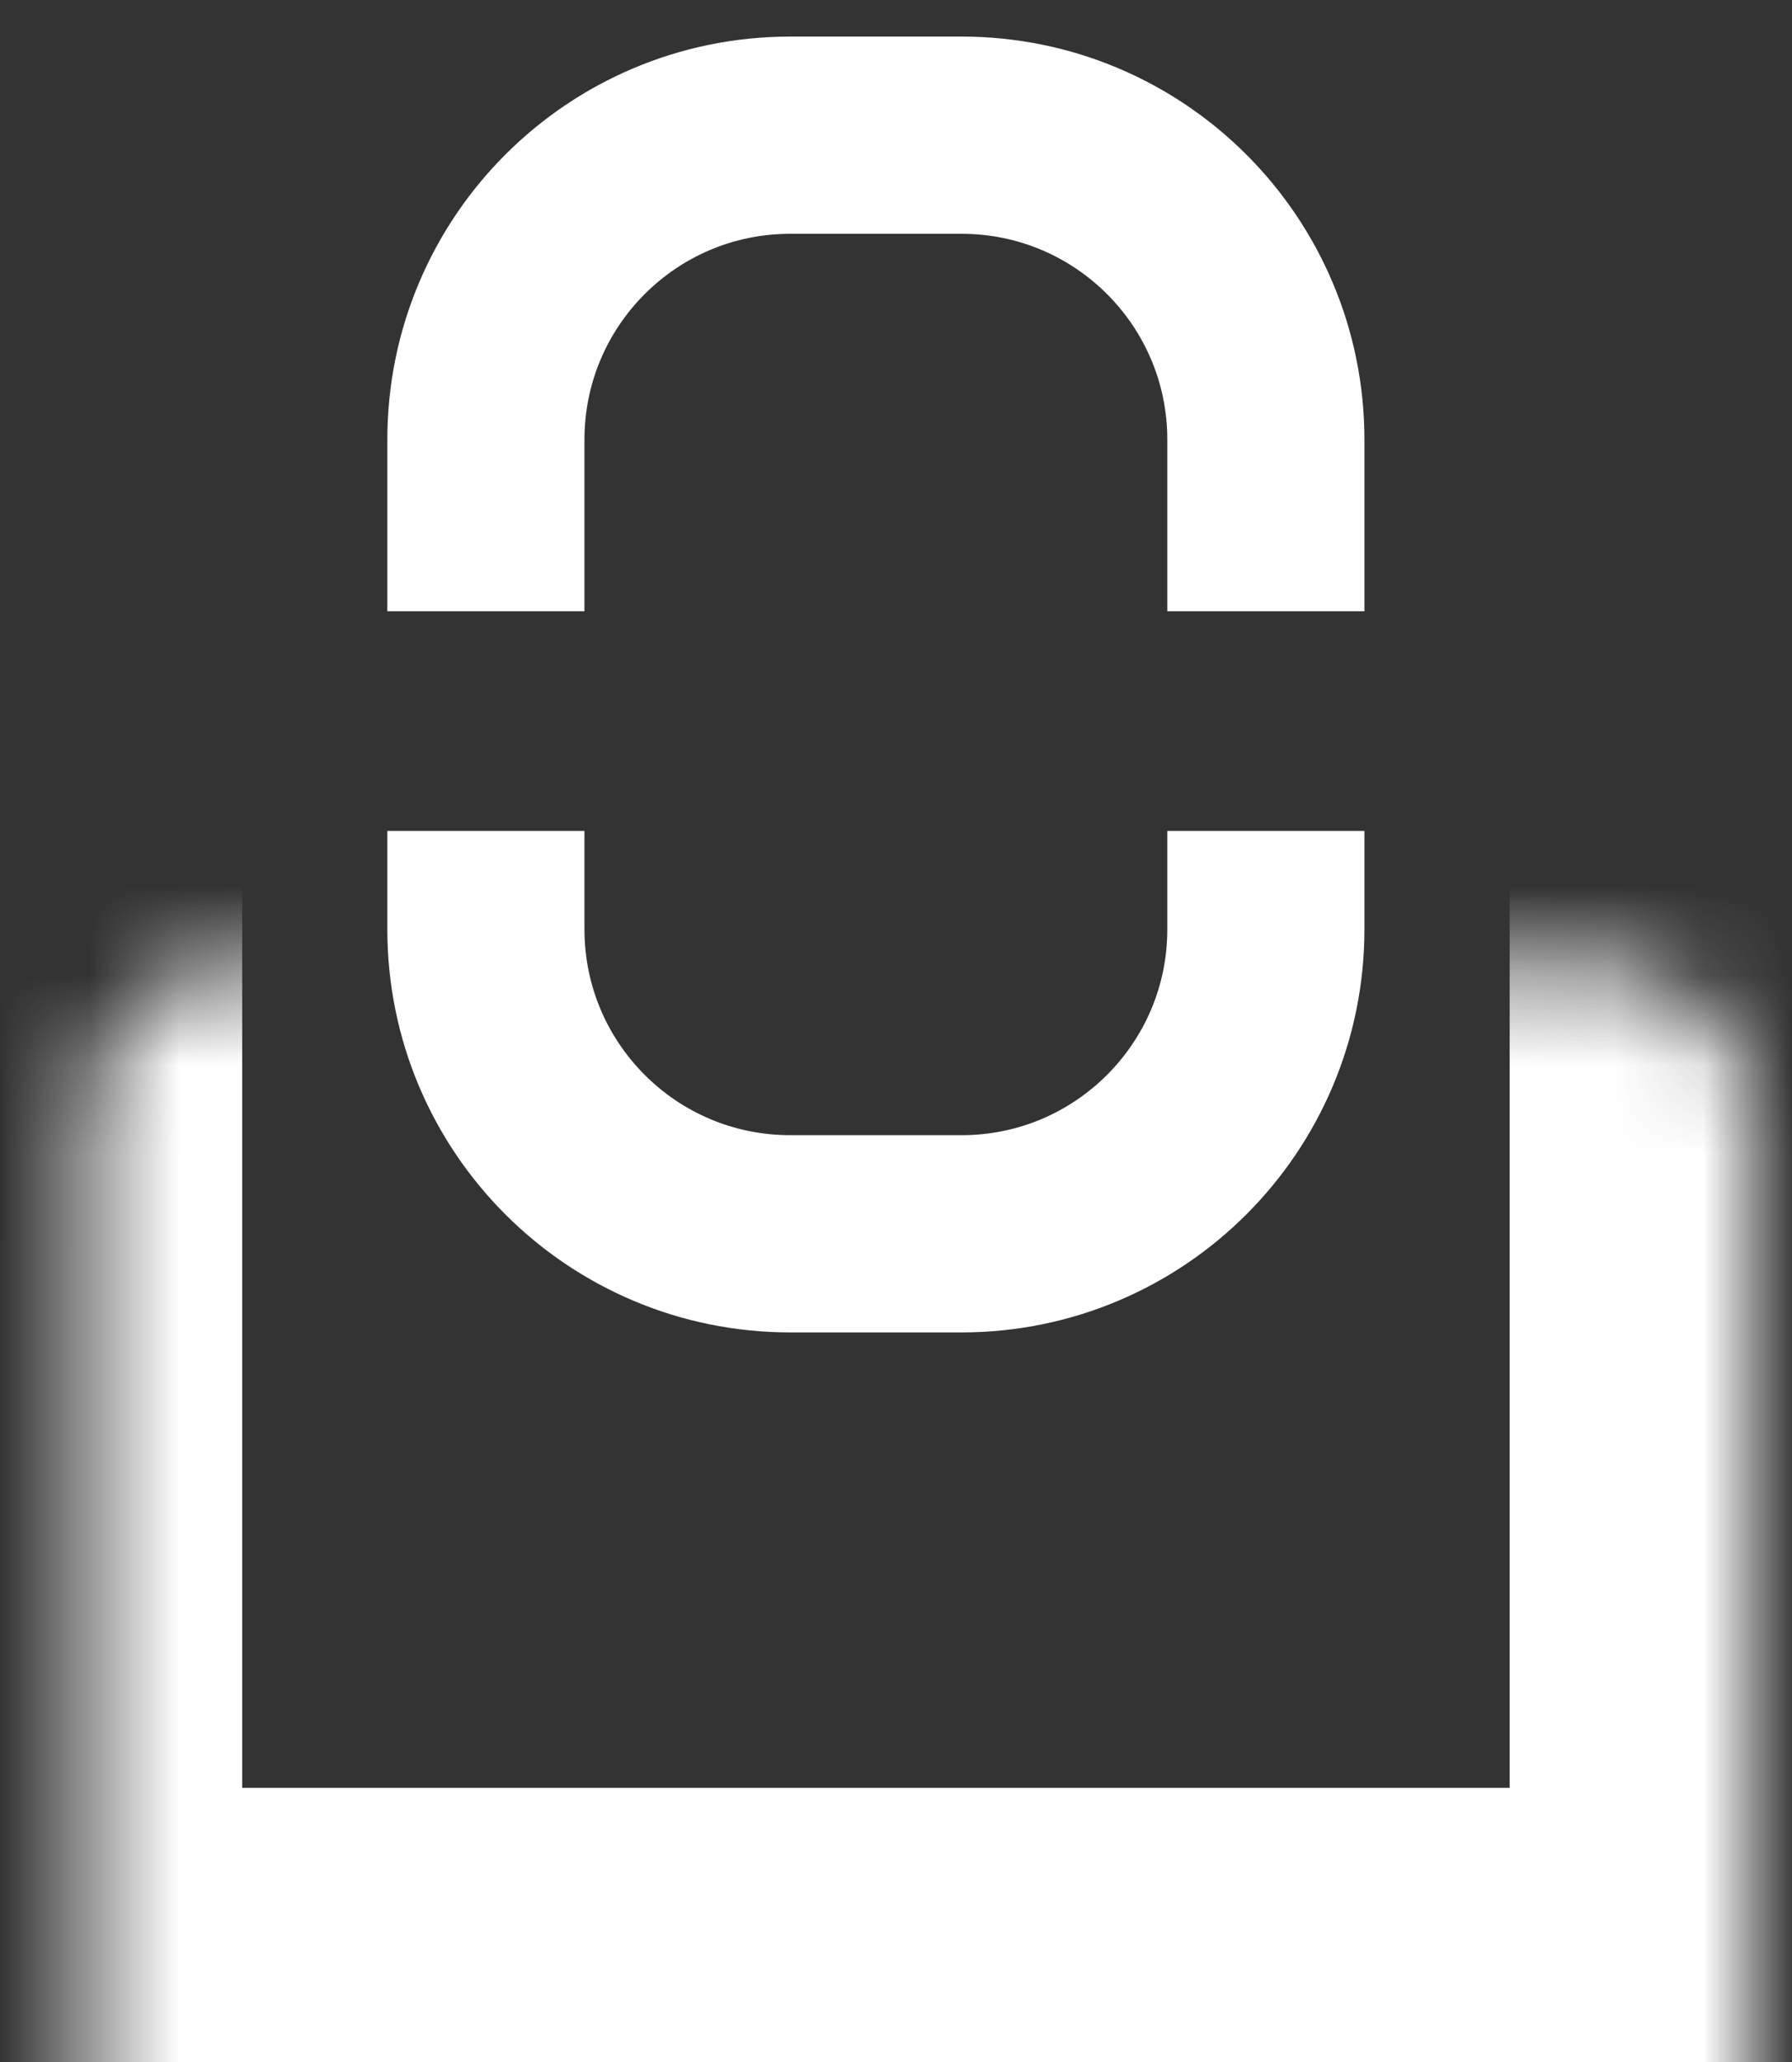
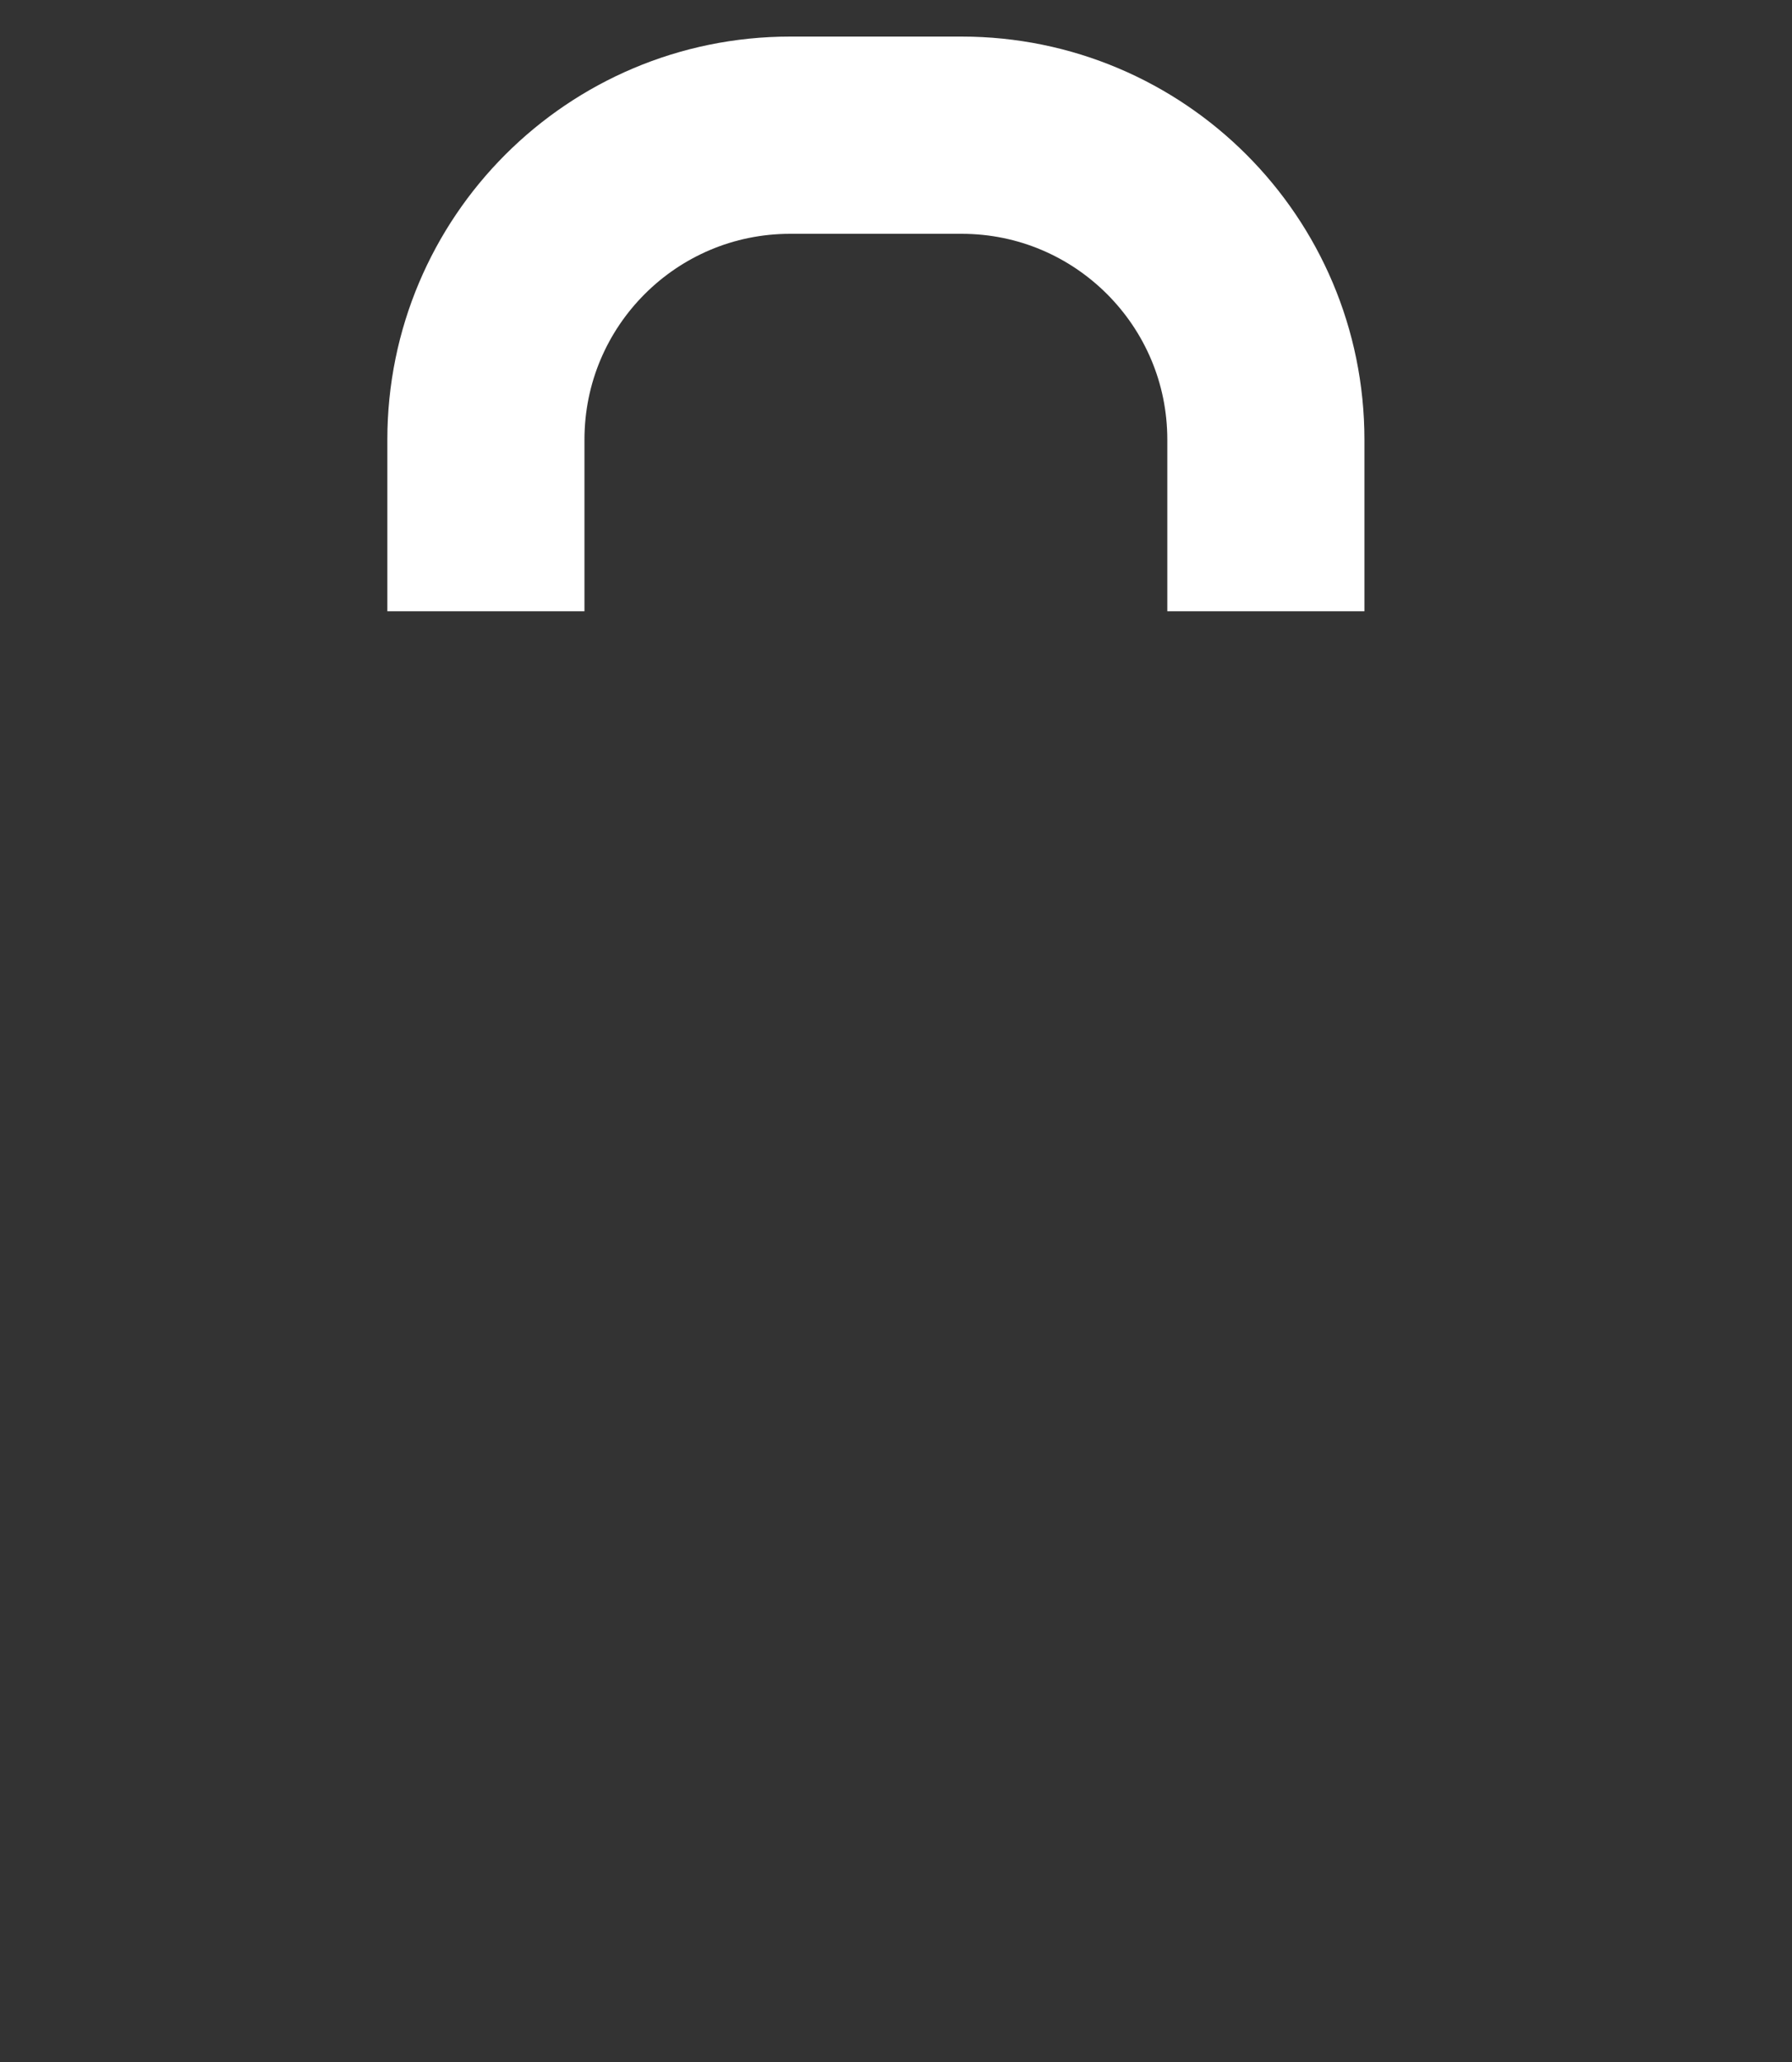
<svg xmlns="http://www.w3.org/2000/svg" width="20" height="23" viewBox="0 0 20 23" fill="none">
  <rect x="0" y="0" width="20" height="23" fill="#333333" stroke="none" />
  <mask id="path-1-inside-1_91_441" fill="white">
-     <rect x="0.503" y="5.382" width="18.546" height="16.76" rx="1.698" />
-   </mask>
-   <rect x="0.503" y="5.382" width="18.546" height="16.76" rx="1.698" stroke="white" stroke-width="4.4" mask="url(#path-1-inside-1_91_441)" />
-   <path d="M5.423 9.268V10.366C5.423 12.242 6.943 13.762 8.819 13.762H10.732C12.607 13.762 14.128 12.242 14.128 10.366V9.268" stroke="white" stroke-width="2.2" />
+     </mask>
  <path d="M5.423 6.818V4.904C5.423 3.028 6.943 1.508 8.819 1.508H10.732C12.607 1.508 14.128 3.028 14.128 4.904V6.818" stroke="white" stroke-width="2.2" />
</svg>